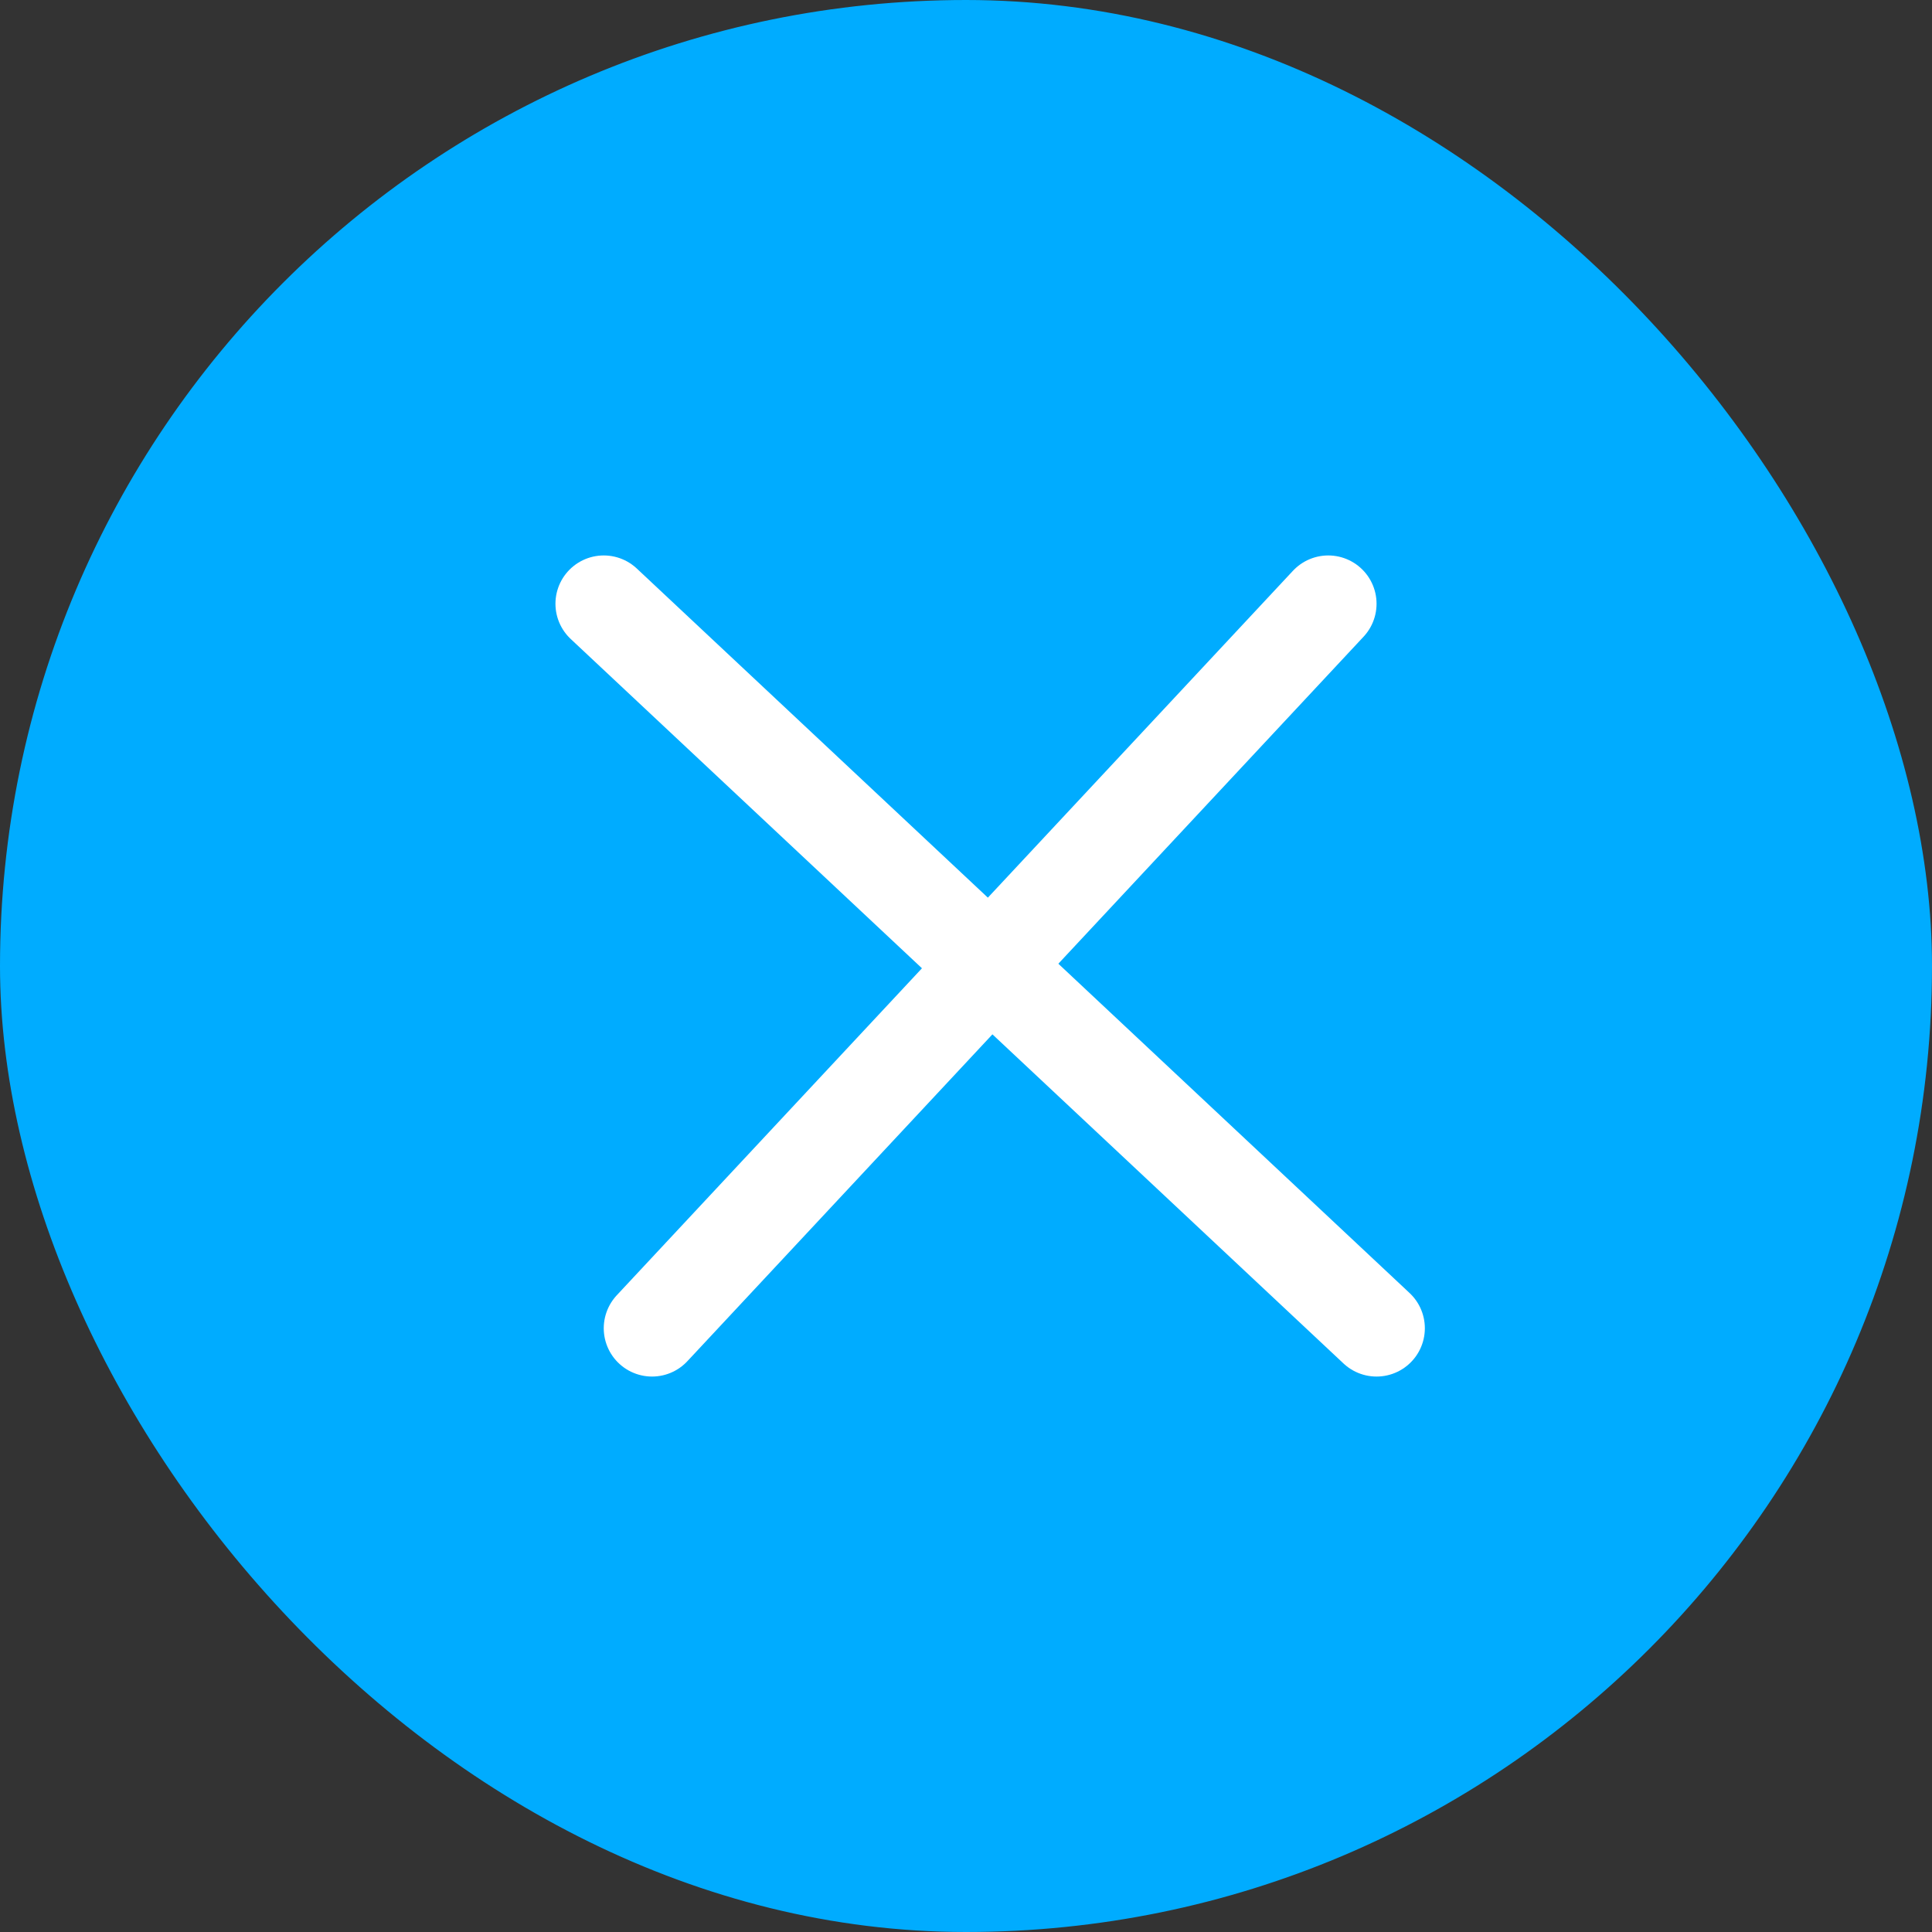
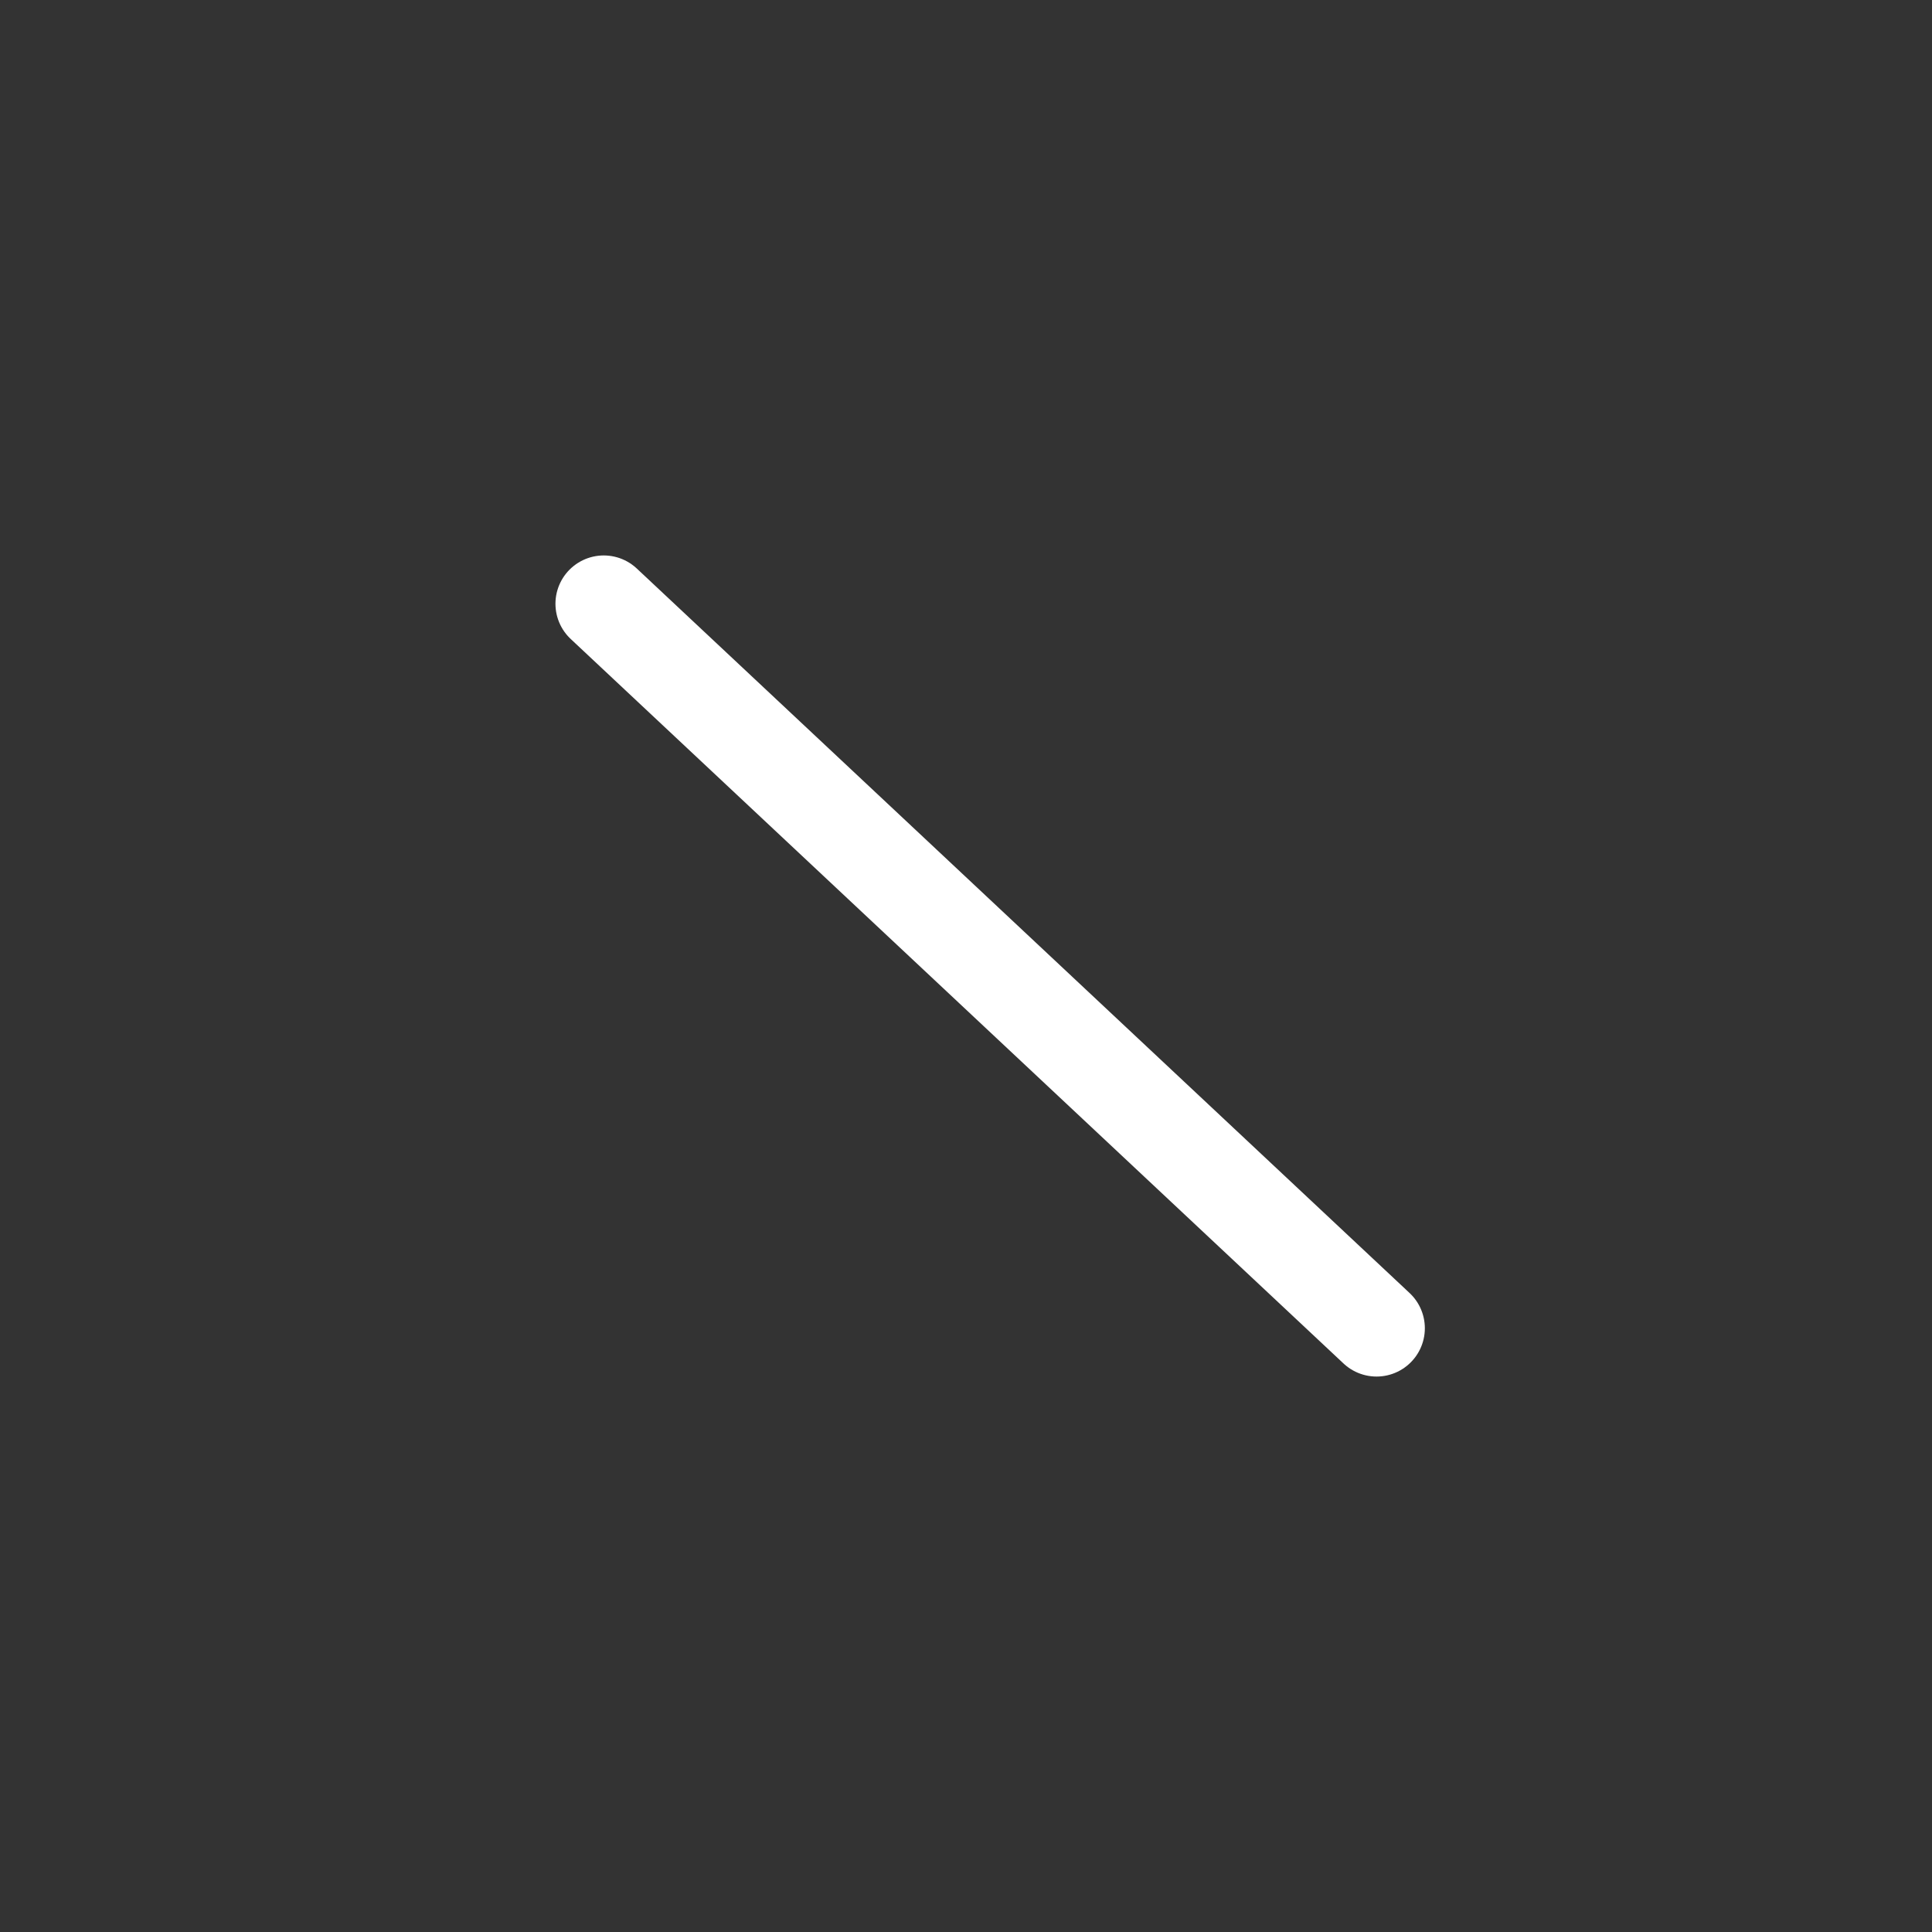
<svg xmlns="http://www.w3.org/2000/svg" width="40" height="40" viewBox="0 0 40 40" fill="none">
  <rect x="0" y="0" width="40" height="40" fill="#333333" stroke="none" />
-   <rect x="0.5" y="0.5" width="39" height="39" rx="19.5" fill="#00ACFF" />
-   <rect x="0.5" y="0.5" width="39" height="39" rx="19.5" stroke="#00ACFF" />
  <g clip-path="url(#clip0_78_6786)">
    <path d="M12.5 12.5L28.5 27.5" stroke="white" stroke-width="2" stroke-linecap="round" />
-     <path d="M27.5 12.5L13.5 27.5" stroke="white" stroke-width="2" stroke-linecap="round" />
  </g>
  <defs>
    <clipPath id="clip0_78_6786">
      <rect width="19" height="19" fill="white" transform="translate(10.5 10.5)" />
    </clipPath>
  </defs>
</svg>